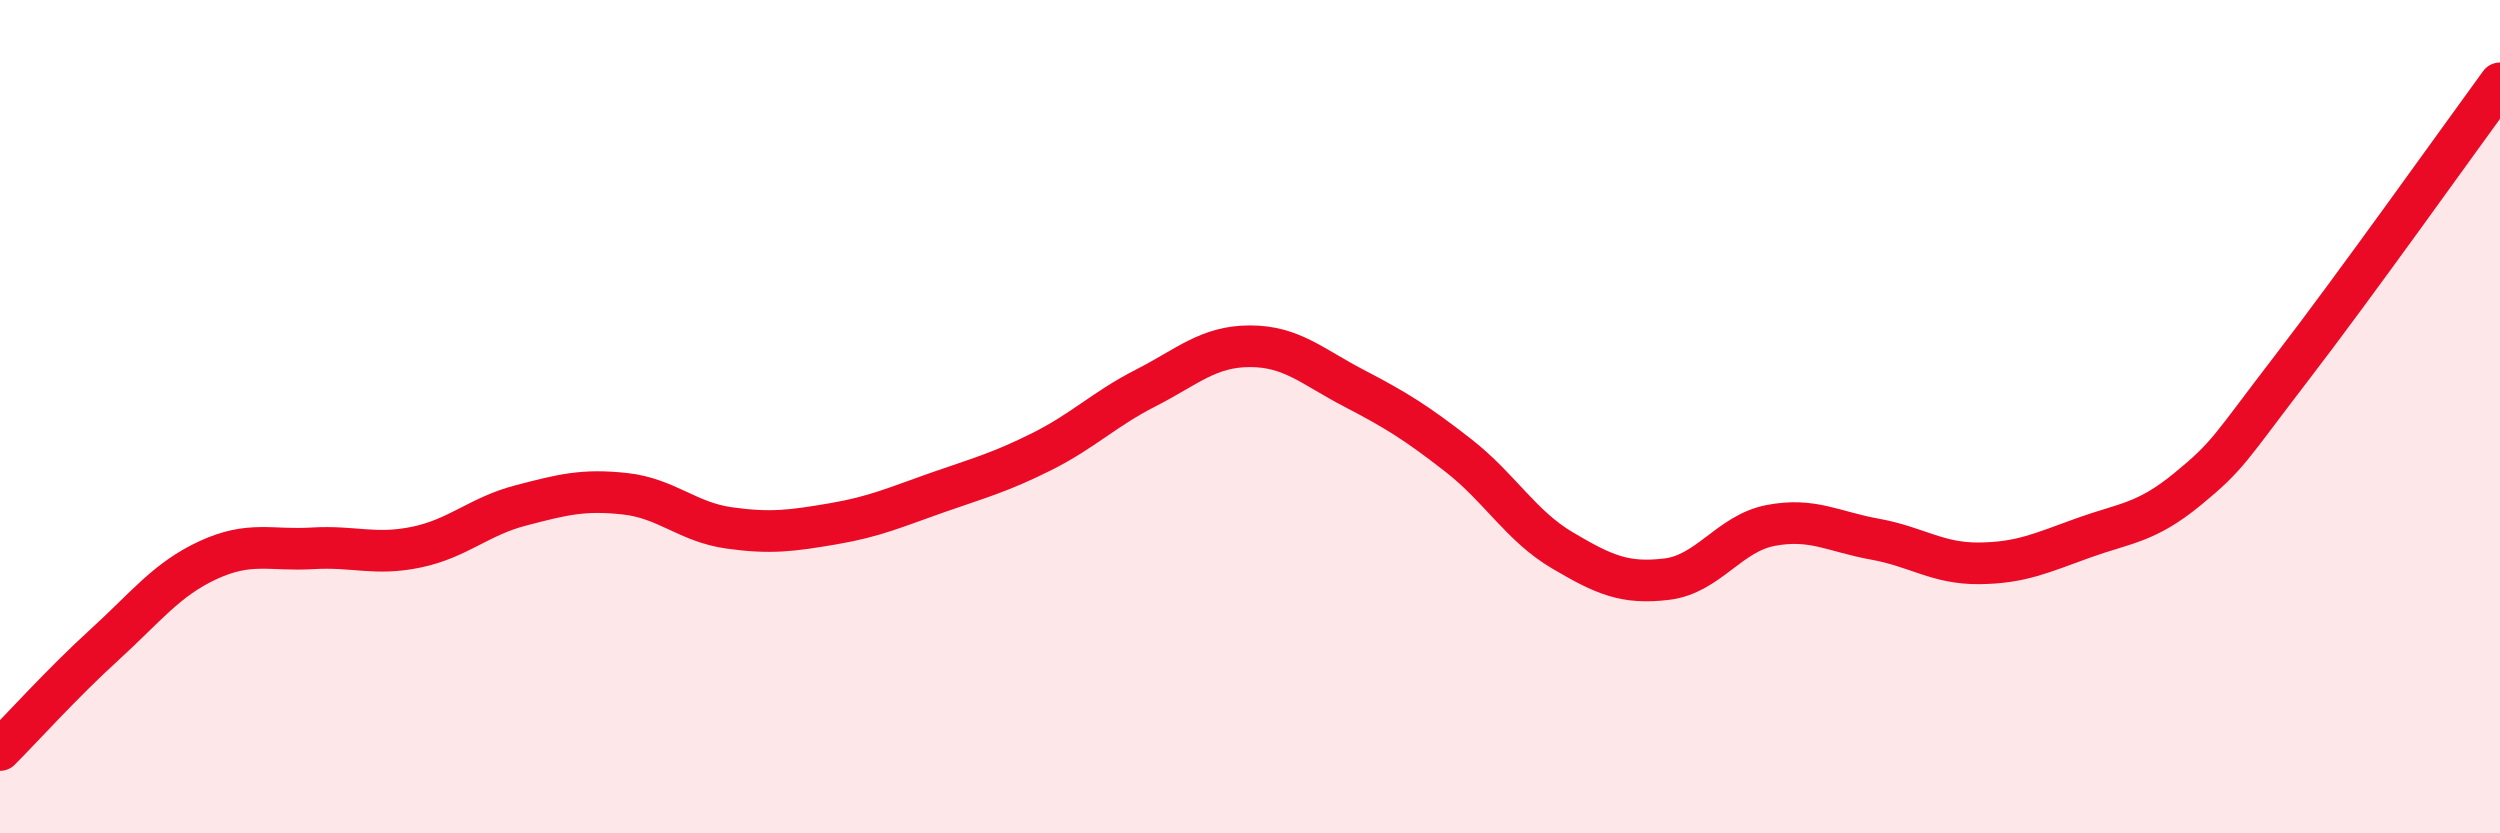
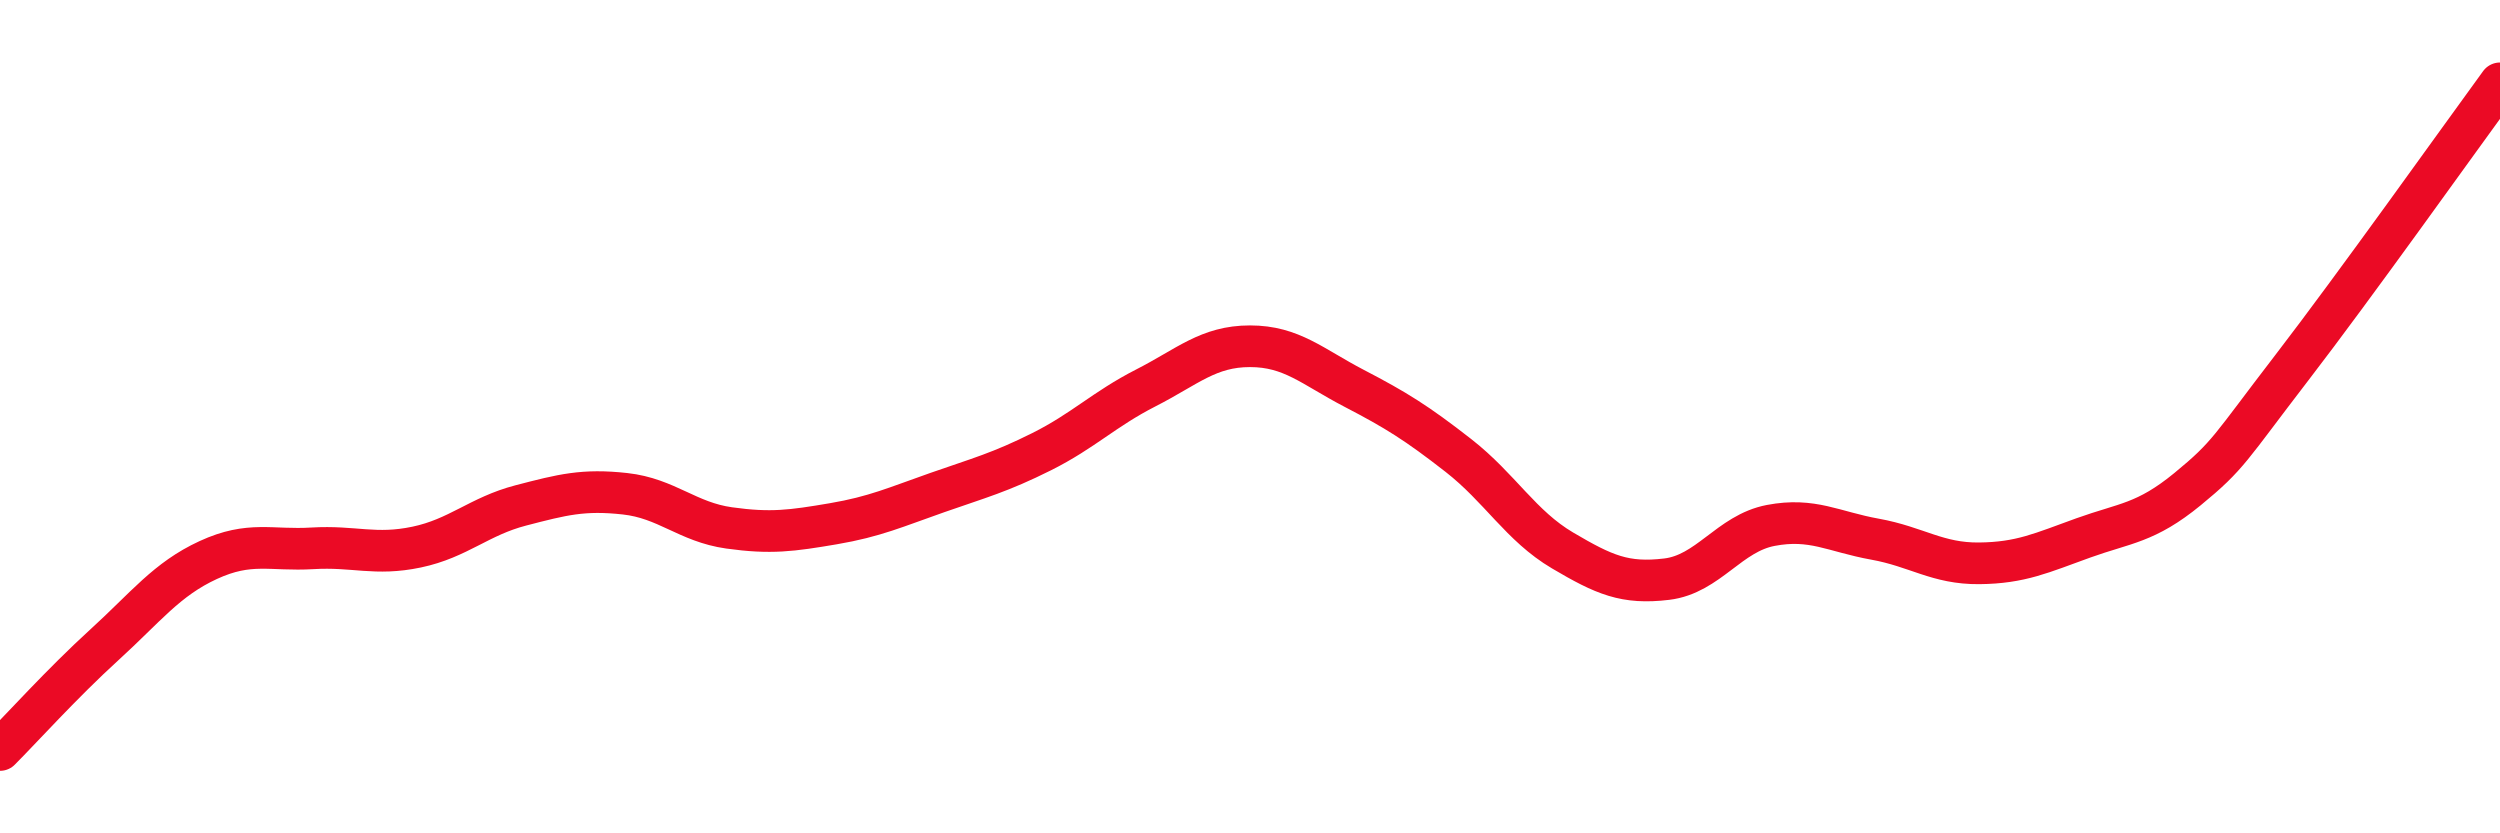
<svg xmlns="http://www.w3.org/2000/svg" width="60" height="20" viewBox="0 0 60 20">
-   <path d="M 0,18 C 0.5,17.5 1.5,16.39 2.5,15.48 C 3.5,14.57 4,13.9 5,13.44 C 6,12.98 6.5,13.22 7.5,13.16 C 8.5,13.1 9,13.34 10,13.13 C 11,12.92 11.5,12.39 12.5,12.13 C 13.5,11.87 14,11.74 15,11.85 C 16,11.96 16.5,12.53 17.5,12.67 C 18.5,12.81 19,12.74 20,12.57 C 21,12.4 21.5,12.17 22.5,11.82 C 23.5,11.47 24,11.34 25,10.84 C 26,10.34 26.5,9.82 27.5,9.31 C 28.5,8.8 29,8.31 30,8.31 C 31,8.31 31.5,8.8 32.5,9.32 C 33.5,9.84 34,10.15 35,10.93 C 36,11.71 36.5,12.62 37.5,13.21 C 38.5,13.8 39,14.02 40,13.9 C 41,13.78 41.5,12.8 42.5,12.61 C 43.5,12.42 44,12.76 45,12.94 C 46,13.12 46.5,13.53 47.5,13.52 C 48.5,13.51 49,13.27 50,12.91 C 51,12.55 51.5,12.56 52.5,11.74 C 53.5,10.92 53.5,10.78 55,8.83 C 56.5,6.88 59,3.37 60,2L60 20L0 20Z" fill="#EB0A25" opacity="0.1" stroke-linecap="round" stroke-linejoin="round" />
  <path d="M 0,18 C 0.5,17.5 1.5,16.39 2.5,15.48 C 3.5,14.57 4,13.9 5,13.44 C 6,12.98 6.5,13.22 7.5,13.16 C 8.5,13.1 9,13.34 10,13.13 C 11,12.92 11.5,12.39 12.5,12.13 C 13.5,11.87 14,11.74 15,11.85 C 16,11.96 16.5,12.53 17.5,12.67 C 18.5,12.81 19,12.74 20,12.57 C 21,12.4 21.5,12.17 22.5,11.82 C 23.5,11.47 24,11.34 25,10.84 C 26,10.34 26.5,9.82 27.5,9.31 C 28.5,8.8 29,8.31 30,8.31 C 31,8.31 31.5,8.8 32.5,9.32 C 33.5,9.84 34,10.15 35,10.93 C 36,11.71 36.5,12.62 37.5,13.21 C 38.5,13.8 39,14.02 40,13.9 C 41,13.78 41.5,12.8 42.5,12.61 C 43.5,12.42 44,12.76 45,12.94 C 46,13.12 46.5,13.53 47.5,13.52 C 48.5,13.51 49,13.27 50,12.91 C 51,12.55 51.5,12.56 52.5,11.74 C 53.5,10.92 53.5,10.78 55,8.83 C 56.5,6.88 59,3.37 60,2" stroke="#EB0A25" stroke-width="1" fill="none" stroke-linecap="round" stroke-linejoin="round" />
</svg>